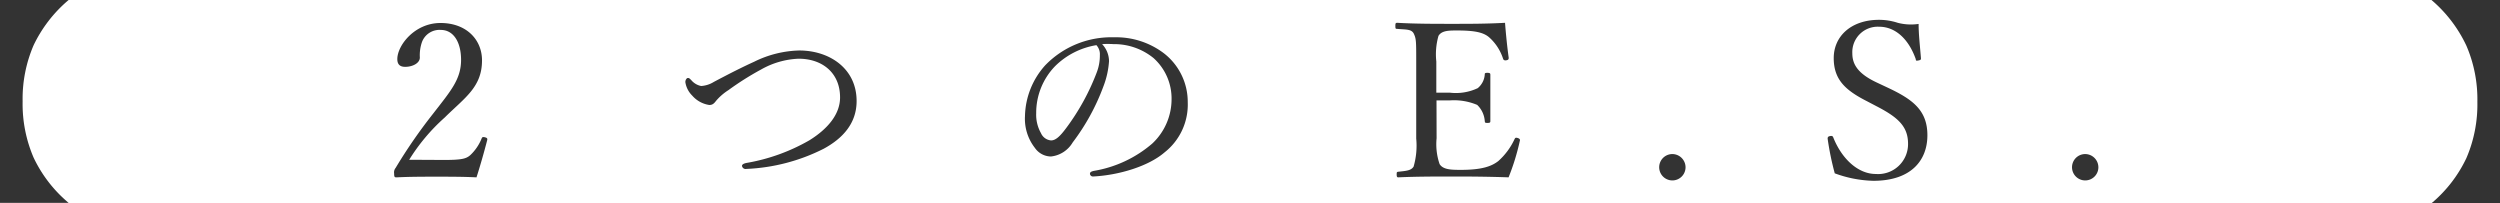
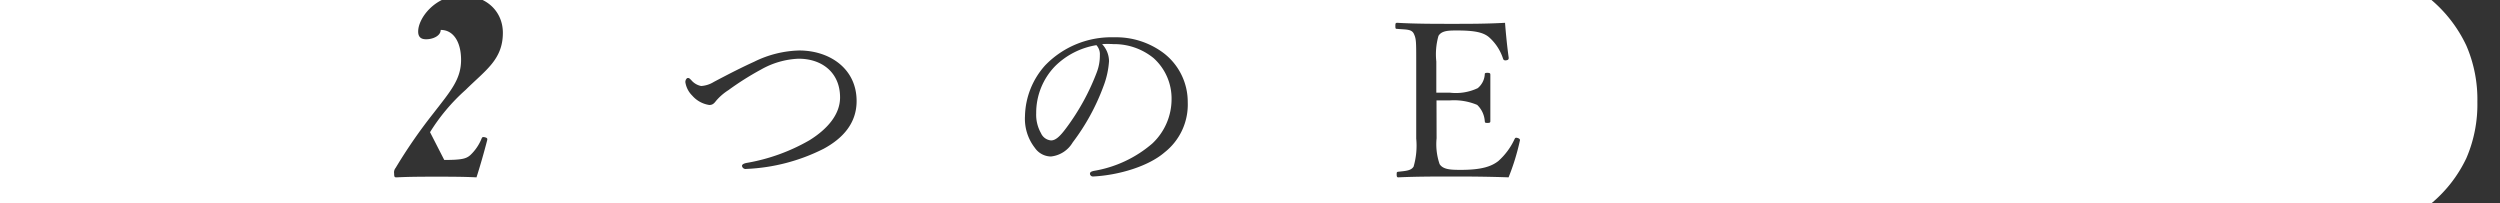
<svg xmlns="http://www.w3.org/2000/svg" viewBox="0 0 267.42 21.75">
  <defs>
    <style>.cls-1{fill:#333;}</style>
  </defs>
  <title>アセット 16</title>
  <g id="レイヤー_2" data-name="レイヤー 2">
    <g id="レイヤー_2-2" data-name="レイヤー 2">
-       <path class="cls-1" d="M7.34,0A14.48,14.48,0,0,0,3.59,4.85a14.52,14.52,0,0,0-1.17,6,14.52,14.52,0,0,0,1.17,6,14.27,14.27,0,0,0,3.75,4.85H0V0Z" />
-       <path class="cls-1" d="M47.52,17.11c1.91,0,2.35-.14,2.78-.51a5,5,0,0,0,1.22-1.79c.07-.16.14-.18.37-.12s.25.14.23.28c-.3,1.17-.76,2.8-1.15,4-1.47-.07-2.78-.07-4.25-.07s-2.81,0-4.28.07c-.21,0-.28,0-.28-.41a.75.75,0,0,1,.16-.6,54.86,54.86,0,0,1,4-5.79c1.89-2.44,3-3.68,3-5.77,0-1.82-.76-3.2-2.18-3.2a2,2,0,0,0-2,1.29,4.3,4.3,0,0,0-.23,1.66c0,.62-.8,1-1.56,1-.48,0-.85-.18-.85-.83,0-1.45,1.84-3.86,4.62-3.86s4.44,1.79,4.44,4c0,2.87-1.86,4-4,6.12a20.44,20.44,0,0,0-3.79,4.51Z" />
+       <path class="cls-1" d="M47.52,17.11c1.91,0,2.35-.14,2.78-.51a5,5,0,0,0,1.22-1.79c.07-.16.14-.18.37-.12s.25.14.23.28c-.3,1.17-.76,2.8-1.15,4-1.47-.07-2.78-.07-4.25-.07s-2.81,0-4.28.07c-.21,0-.28,0-.28-.41a.75.75,0,0,1,.16-.6,54.86,54.86,0,0,1,4-5.79c1.89-2.44,3-3.68,3-5.77,0-1.82-.76-3.2-2.18-3.2c0,.62-.8,1-1.56,1-.48,0-.85-.18-.85-.83,0-1.45,1.84-3.86,4.62-3.86s4.44,1.79,4.44,4c0,2.87-1.86,4-4,6.12a20.44,20.44,0,0,0-3.79,4.51Z" />
      <path class="cls-1" d="M91.63,10.81c0,2.39-1.49,4-3.52,5.1a20.18,20.18,0,0,1-8.28,2.16.39.39,0,0,1-.46-.32c0-.14.14-.25.48-.32A20.33,20.33,0,0,0,86.59,15c1.93-1.2,3.27-2.76,3.27-4.58,0-2.62-1.89-4.14-4.44-4.14a8.82,8.82,0,0,0-4,1.15,30.87,30.87,0,0,0-3.5,2.21,5.89,5.89,0,0,0-1.31,1.13c-.23.3-.39.46-.74.46a3,3,0,0,1-1.82-1,2.56,2.56,0,0,1-.74-1.45c0-.23.14-.44.28-.44s.21.09.37.25A1.84,1.84,0,0,0,75,9.2a2.93,2.93,0,0,0,1.36-.44c1.89-1,3.15-1.63,4.32-2.16a11.47,11.47,0,0,1,4.81-1.2C88.71,5.4,91.63,7.31,91.63,10.81Z" />
      <path class="cls-1" d="M118.63,6.55a9.19,9.19,0,0,1-.6,2.69,23.16,23.16,0,0,1-3.29,6,3.08,3.08,0,0,1-2.32,1.5,2.12,2.12,0,0,1-1.72-.92,5.05,5.05,0,0,1-1.06-3.4,8.37,8.37,0,0,1,2.16-5.43,9.83,9.83,0,0,1,7.36-3A8.46,8.46,0,0,1,124.5,5.7a6.57,6.57,0,0,1,2.55,5.22,6.5,6.5,0,0,1-2.48,5.38c-1.7,1.47-4.85,2.44-7.66,2.58a.32.32,0,0,1-.32-.28c0-.18.12-.25.41-.32a12.79,12.79,0,0,0,6.25-2.92,6.5,6.5,0,0,0,2.07-4.76,5.8,5.8,0,0,0-1.93-4.39,6.66,6.66,0,0,0-4.28-1.49,10,10,0,0,0-1.22,0A2.69,2.69,0,0,1,118.63,6.55Zm-5.79.55a7.17,7.17,0,0,0-2,5,4,4,0,0,0,.51,2.14,1.29,1.29,0,0,0,1.08.78c.48,0,.94-.41,1.61-1.31a24.44,24.44,0,0,0,3.29-6,5,5,0,0,0,.32-1.82,1.43,1.43,0,0,0-.37-1.06A8.12,8.12,0,0,0,112.84,7.1Z" />
      <path class="cls-1" d="M153.67,14.79a6.55,6.55,0,0,0,.32,2.76c.37.6,1.24.62,2.28.62,2.28,0,3.29-.39,4-.94A7.16,7.16,0,0,0,162,14.9c.07-.14.11-.21.34-.14s.28.18.23.32a24.36,24.36,0,0,1-1.2,3.89c-2-.07-3.93-.09-5.79-.09s-4.07,0-6,.09c-.14,0-.18-.07-.18-.3s0-.28.18-.3c.8-.09,1.36-.11,1.63-.55a8,8,0,0,0,.28-3V6.62c0-2.18,0-2.46-.25-3s-.9-.44-1.77-.53c-.16,0-.21,0-.21-.28s0-.37.21-.37c1.91.11,4,.11,5.84.11s3.7,0,5.68-.11c.09,1.17.23,2.58.39,3.72,0,.14,0,.23-.21.28s-.34,0-.39-.16A5.19,5.19,0,0,0,159.3,4c-.62-.55-1.61-.74-3.43-.74-.87,0-1.66,0-2,.58a7.2,7.2,0,0,0-.23,2.74V9.91c.37,0,.92,0,1.43,0a5.47,5.47,0,0,0,3-.48A2.07,2.07,0,0,0,158.82,8c0-.14,0-.21.28-.21s.32.07.32.21c0,.8,0,1.54,0,2.32s0,1.77,0,2.6c0,.16,0,.23-.32.23s-.25-.09-.28-.23a2.64,2.64,0,0,0-.81-1.7,6.39,6.39,0,0,0-2.92-.48c-.51,0-1.06,0-1.43,0Z" />
-       <path class="cls-1" d="M180.3,17.91a1.41,1.41,0,1,1-1.4-1.43A1.42,1.42,0,0,1,180.3,17.91Z" />
-       <path class="cls-1" d="M199.71,10.83c-2.3-1.17-3.56-2.3-3.56-4.62S198,2.12,201,2.12a6.46,6.46,0,0,1,2,.32,5.63,5.63,0,0,0,2.23.12c0,1.15.16,2.48.25,3.68,0,.11,0,.18-.28.23s-.25,0-.28-.16c-.76-2.14-2.18-3.45-3.91-3.45a2.72,2.72,0,0,0-2.87,2.85c0,1.13.55,2.14,2.58,3.1l1.17.55c2.69,1.26,4.28,2.42,4.28,5.11s-1.75,4.87-5.77,4.87a12.72,12.72,0,0,1-4.14-.8,30.34,30.34,0,0,1-.76-3.7c0-.11,0-.23.23-.28s.32,0,.37.14c.94,2.35,2.69,3.91,4.55,3.91a3.2,3.2,0,0,0,3.45-3.24c0-1.86-1.1-2.83-3.36-4Z" />
-       <path class="cls-1" d="M224.46,17.91a1.41,1.41,0,1,1-1.4-1.43A1.42,1.42,0,0,1,224.46,17.91Z" />
      <path class="cls-1" d="M267.42,21.75h-7.34a14.27,14.27,0,0,0,3.75-4.85,14.52,14.52,0,0,0,1.17-6,14.52,14.52,0,0,0-1.17-6A14.49,14.49,0,0,0,260.09,0h7.34Z" />
    </g>
  </g>
</svg>